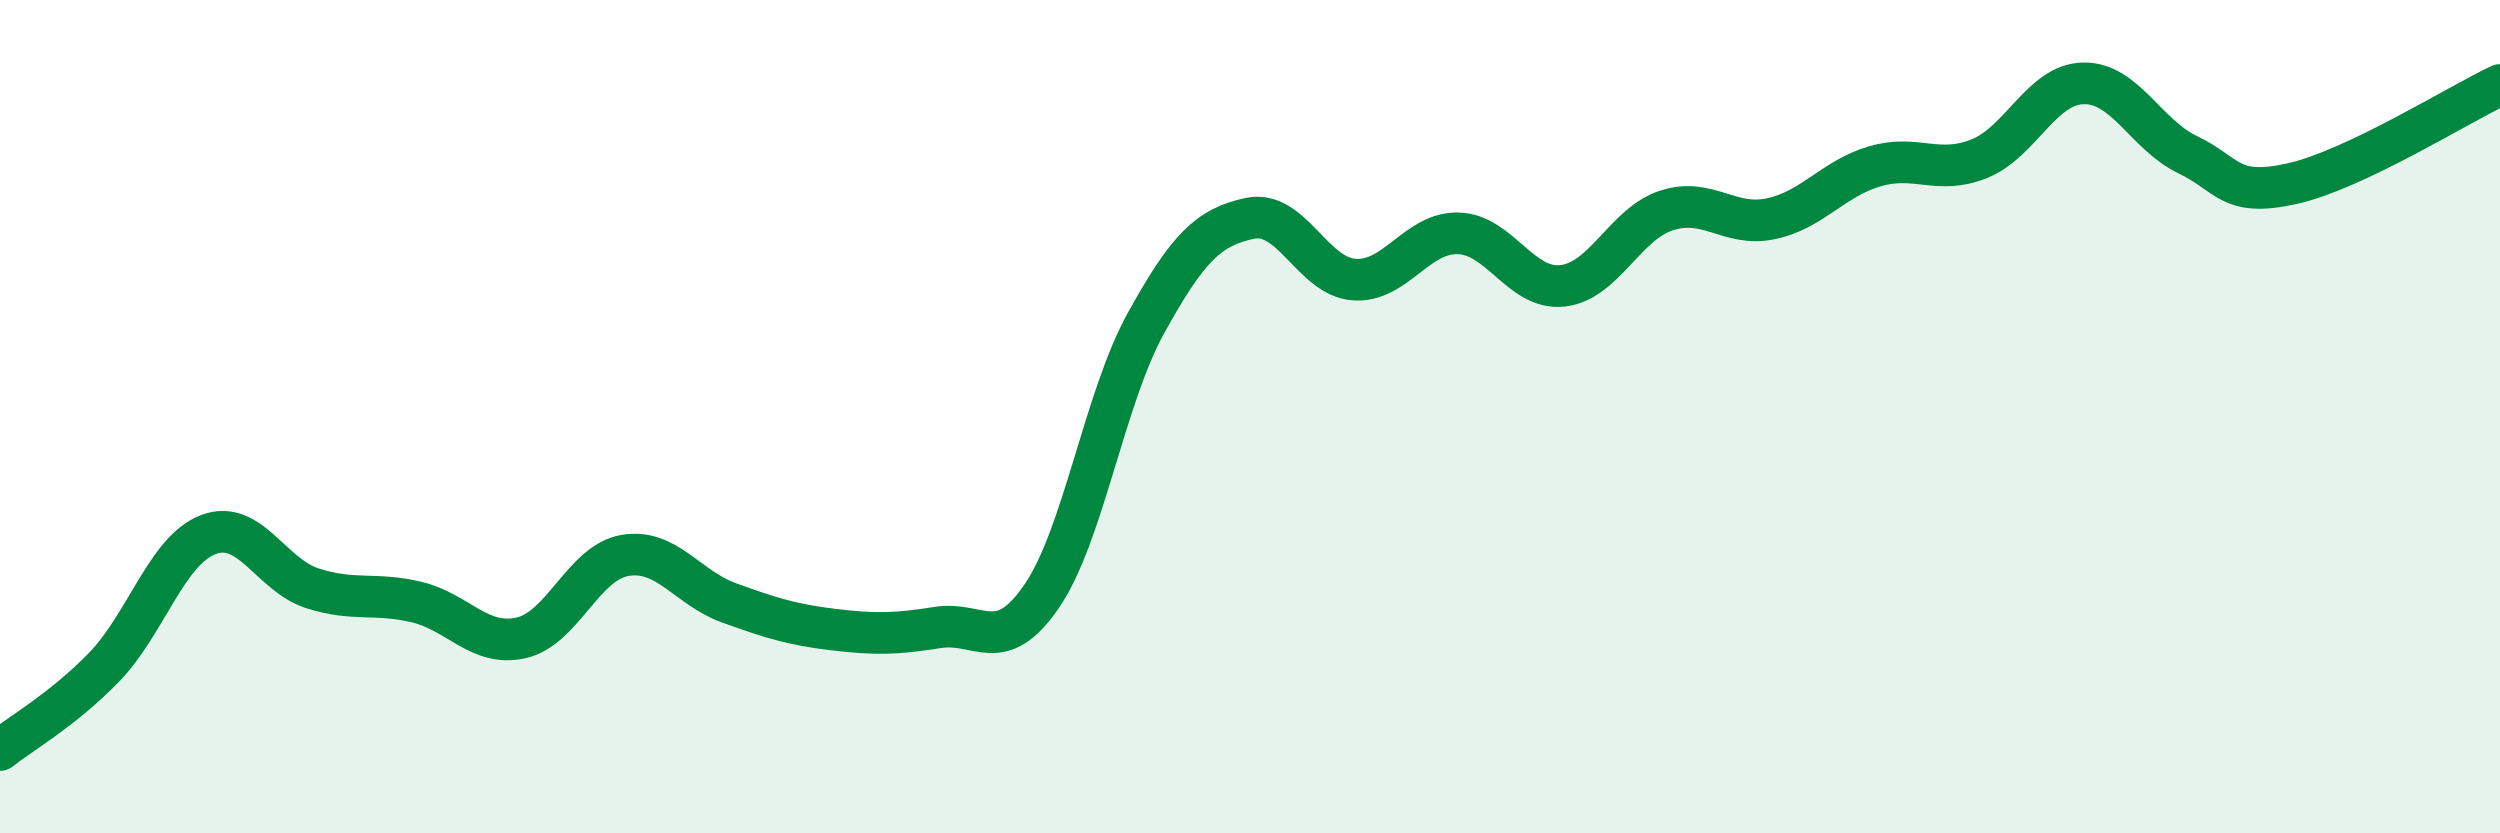
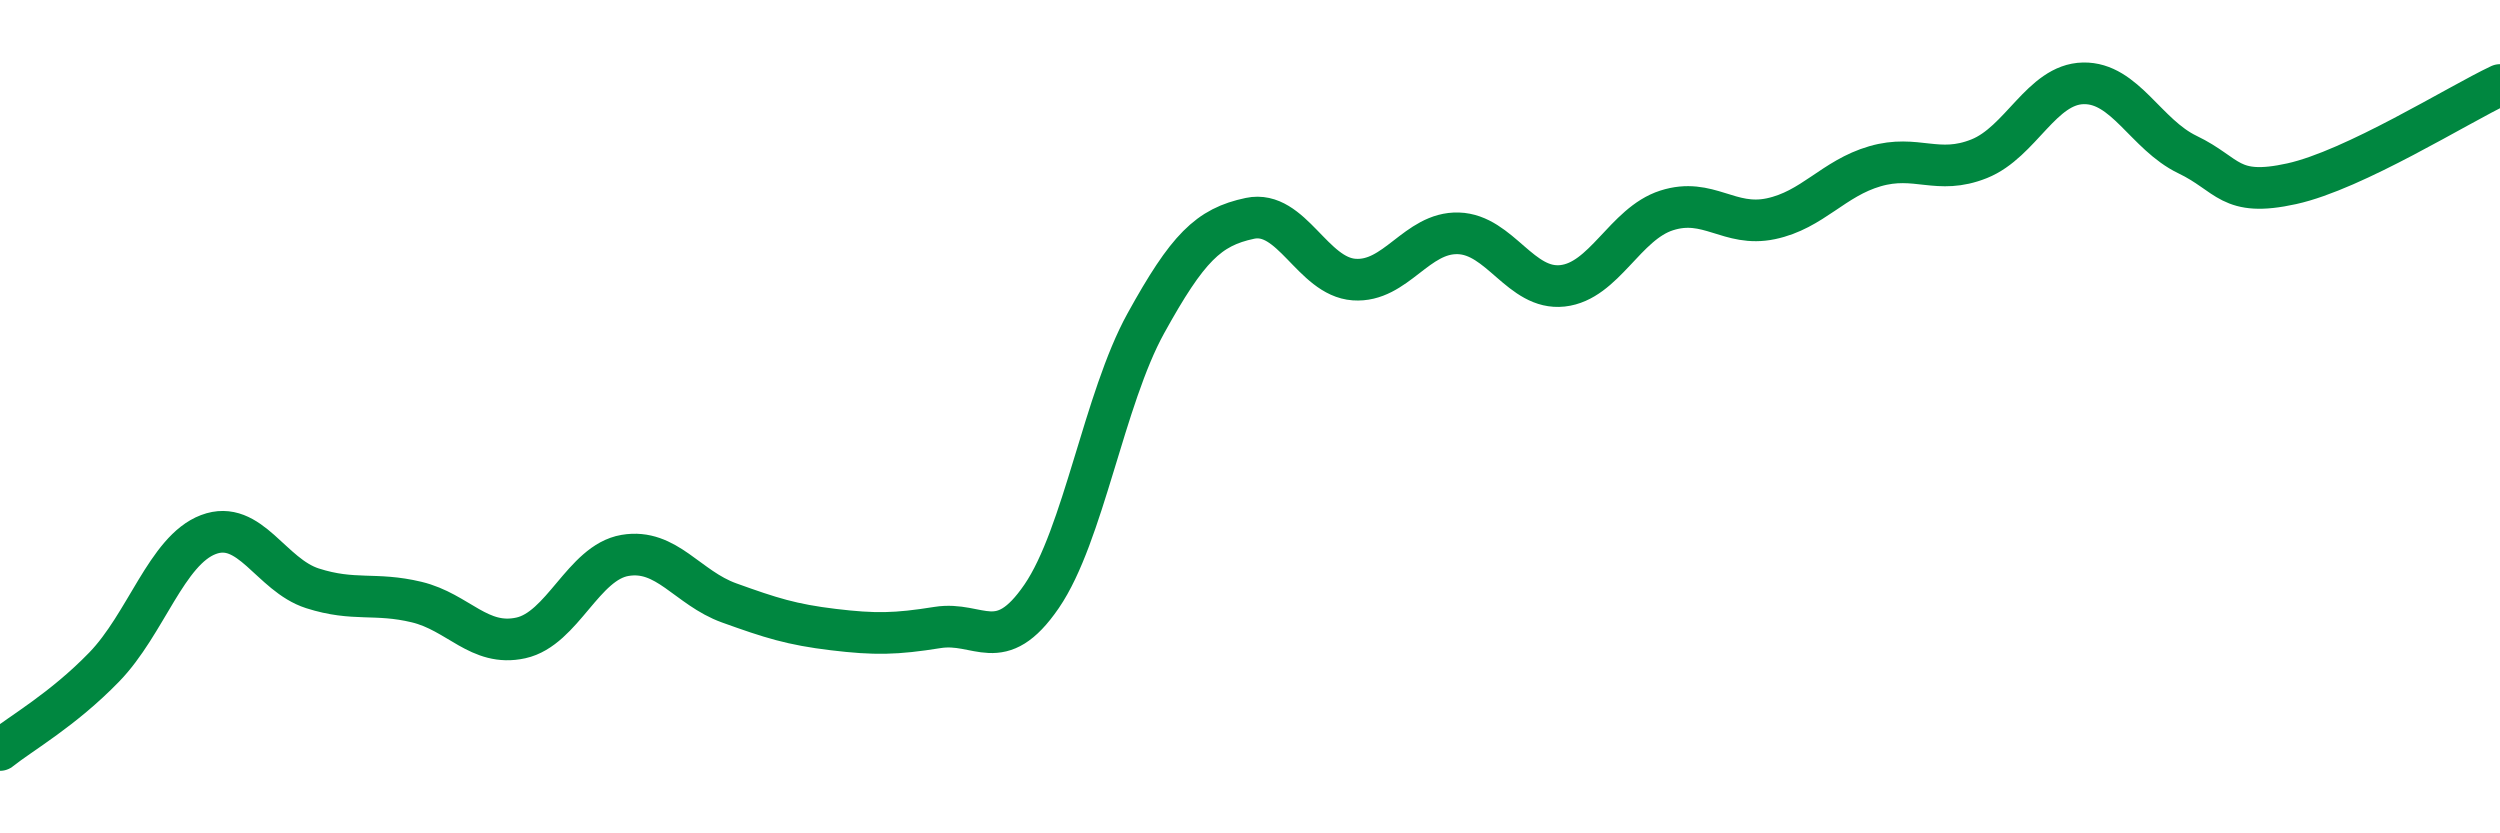
<svg xmlns="http://www.w3.org/2000/svg" width="60" height="20" viewBox="0 0 60 20">
-   <path d="M 0,18 C 0.5,17.6 1.5,17.04 2.5,16.01 C 3.5,14.98 4,13.21 5,12.83 C 6,12.45 6.5,13.8 7.5,14.12 C 8.5,14.44 9,14.21 10,14.45 C 11,14.69 11.5,15.53 12.5,15.31 C 13.5,15.09 14,13.5 15,13.33 C 16,13.16 16.5,14.11 17.5,14.47 C 18.5,14.83 19,14.99 20,15.11 C 21,15.23 21.5,15.22 22.5,15.06 C 23.5,14.9 24,15.77 25,14.31 C 26,12.85 26.5,9.57 27.5,7.76 C 28.5,5.95 29,5.45 30,5.24 C 31,5.03 31.5,6.64 32.5,6.71 C 33.5,6.78 34,5.57 35,5.6 C 36,5.63 36.5,6.97 37.5,6.86 C 38.5,6.75 39,5.37 40,5.05 C 41,4.73 41.5,5.46 42.5,5.25 C 43.5,5.04 44,4.28 45,3.99 C 46,3.7 46.5,4.21 47.5,3.81 C 48.5,3.41 49,2.02 50,2 C 51,1.98 51.5,3.23 52.5,3.71 C 53.5,4.19 53.5,4.74 55,4.41 C 56.5,4.08 59,2.51 60,2.04L60 20L0 20Z" fill="#008740" opacity="0.1" stroke-linecap="round" stroke-linejoin="round" />
  <path d="M 0,18 C 0.5,17.6 1.5,17.04 2.5,16.01 C 3.5,14.98 4,13.21 5,12.83 C 6,12.45 6.5,13.8 7.5,14.12 C 8.5,14.44 9,14.21 10,14.45 C 11,14.69 11.5,15.53 12.5,15.31 C 13.5,15.09 14,13.5 15,13.33 C 16,13.16 16.5,14.11 17.5,14.47 C 18.5,14.83 19,14.99 20,15.11 C 21,15.23 21.5,15.22 22.5,15.06 C 23.5,14.9 24,15.77 25,14.31 C 26,12.85 26.5,9.57 27.5,7.76 C 28.5,5.95 29,5.45 30,5.24 C 31,5.03 31.5,6.64 32.5,6.71 C 33.5,6.78 34,5.57 35,5.6 C 36,5.63 36.5,6.97 37.5,6.86 C 38.5,6.75 39,5.37 40,5.05 C 41,4.73 41.5,5.46 42.5,5.25 C 43.5,5.04 44,4.28 45,3.99 C 46,3.7 46.5,4.21 47.5,3.81 C 48.5,3.41 49,2.02 50,2 C 51,1.98 51.5,3.23 52.5,3.71 C 53.5,4.19 53.5,4.74 55,4.41 C 56.5,4.08 59,2.51 60,2.04" stroke="#008740" stroke-width="1" fill="none" stroke-linecap="round" stroke-linejoin="round" />
</svg>